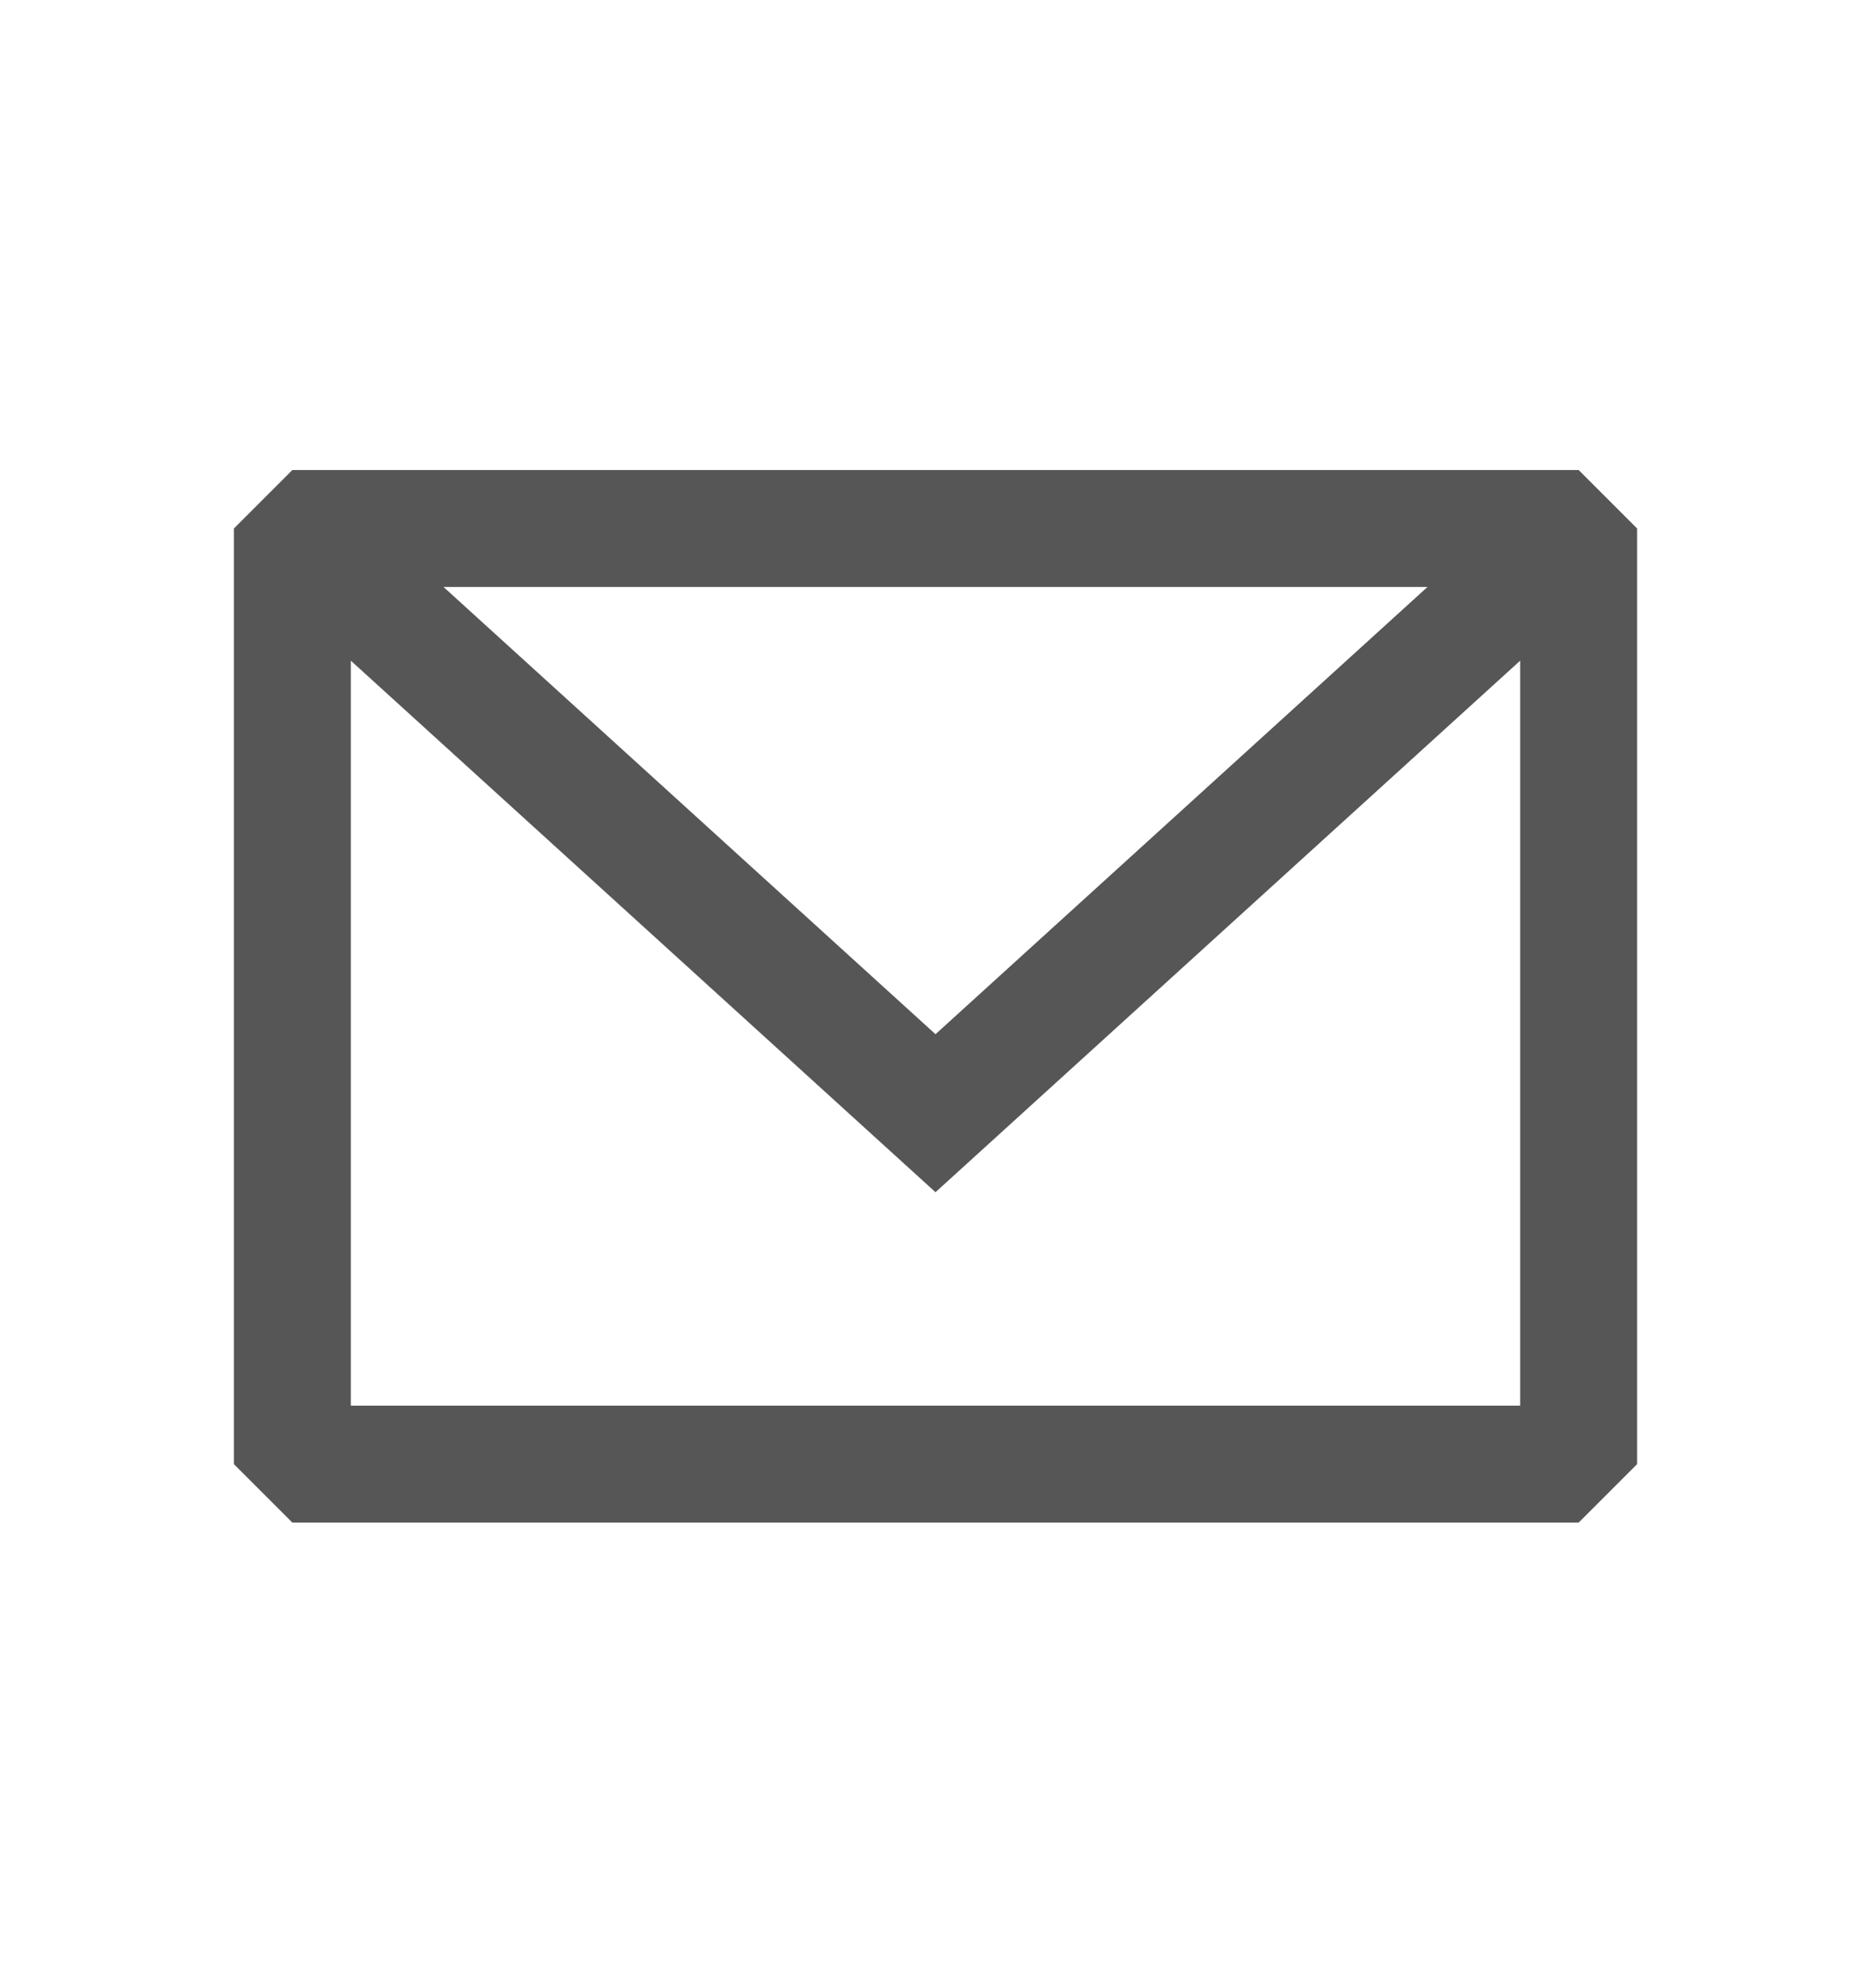
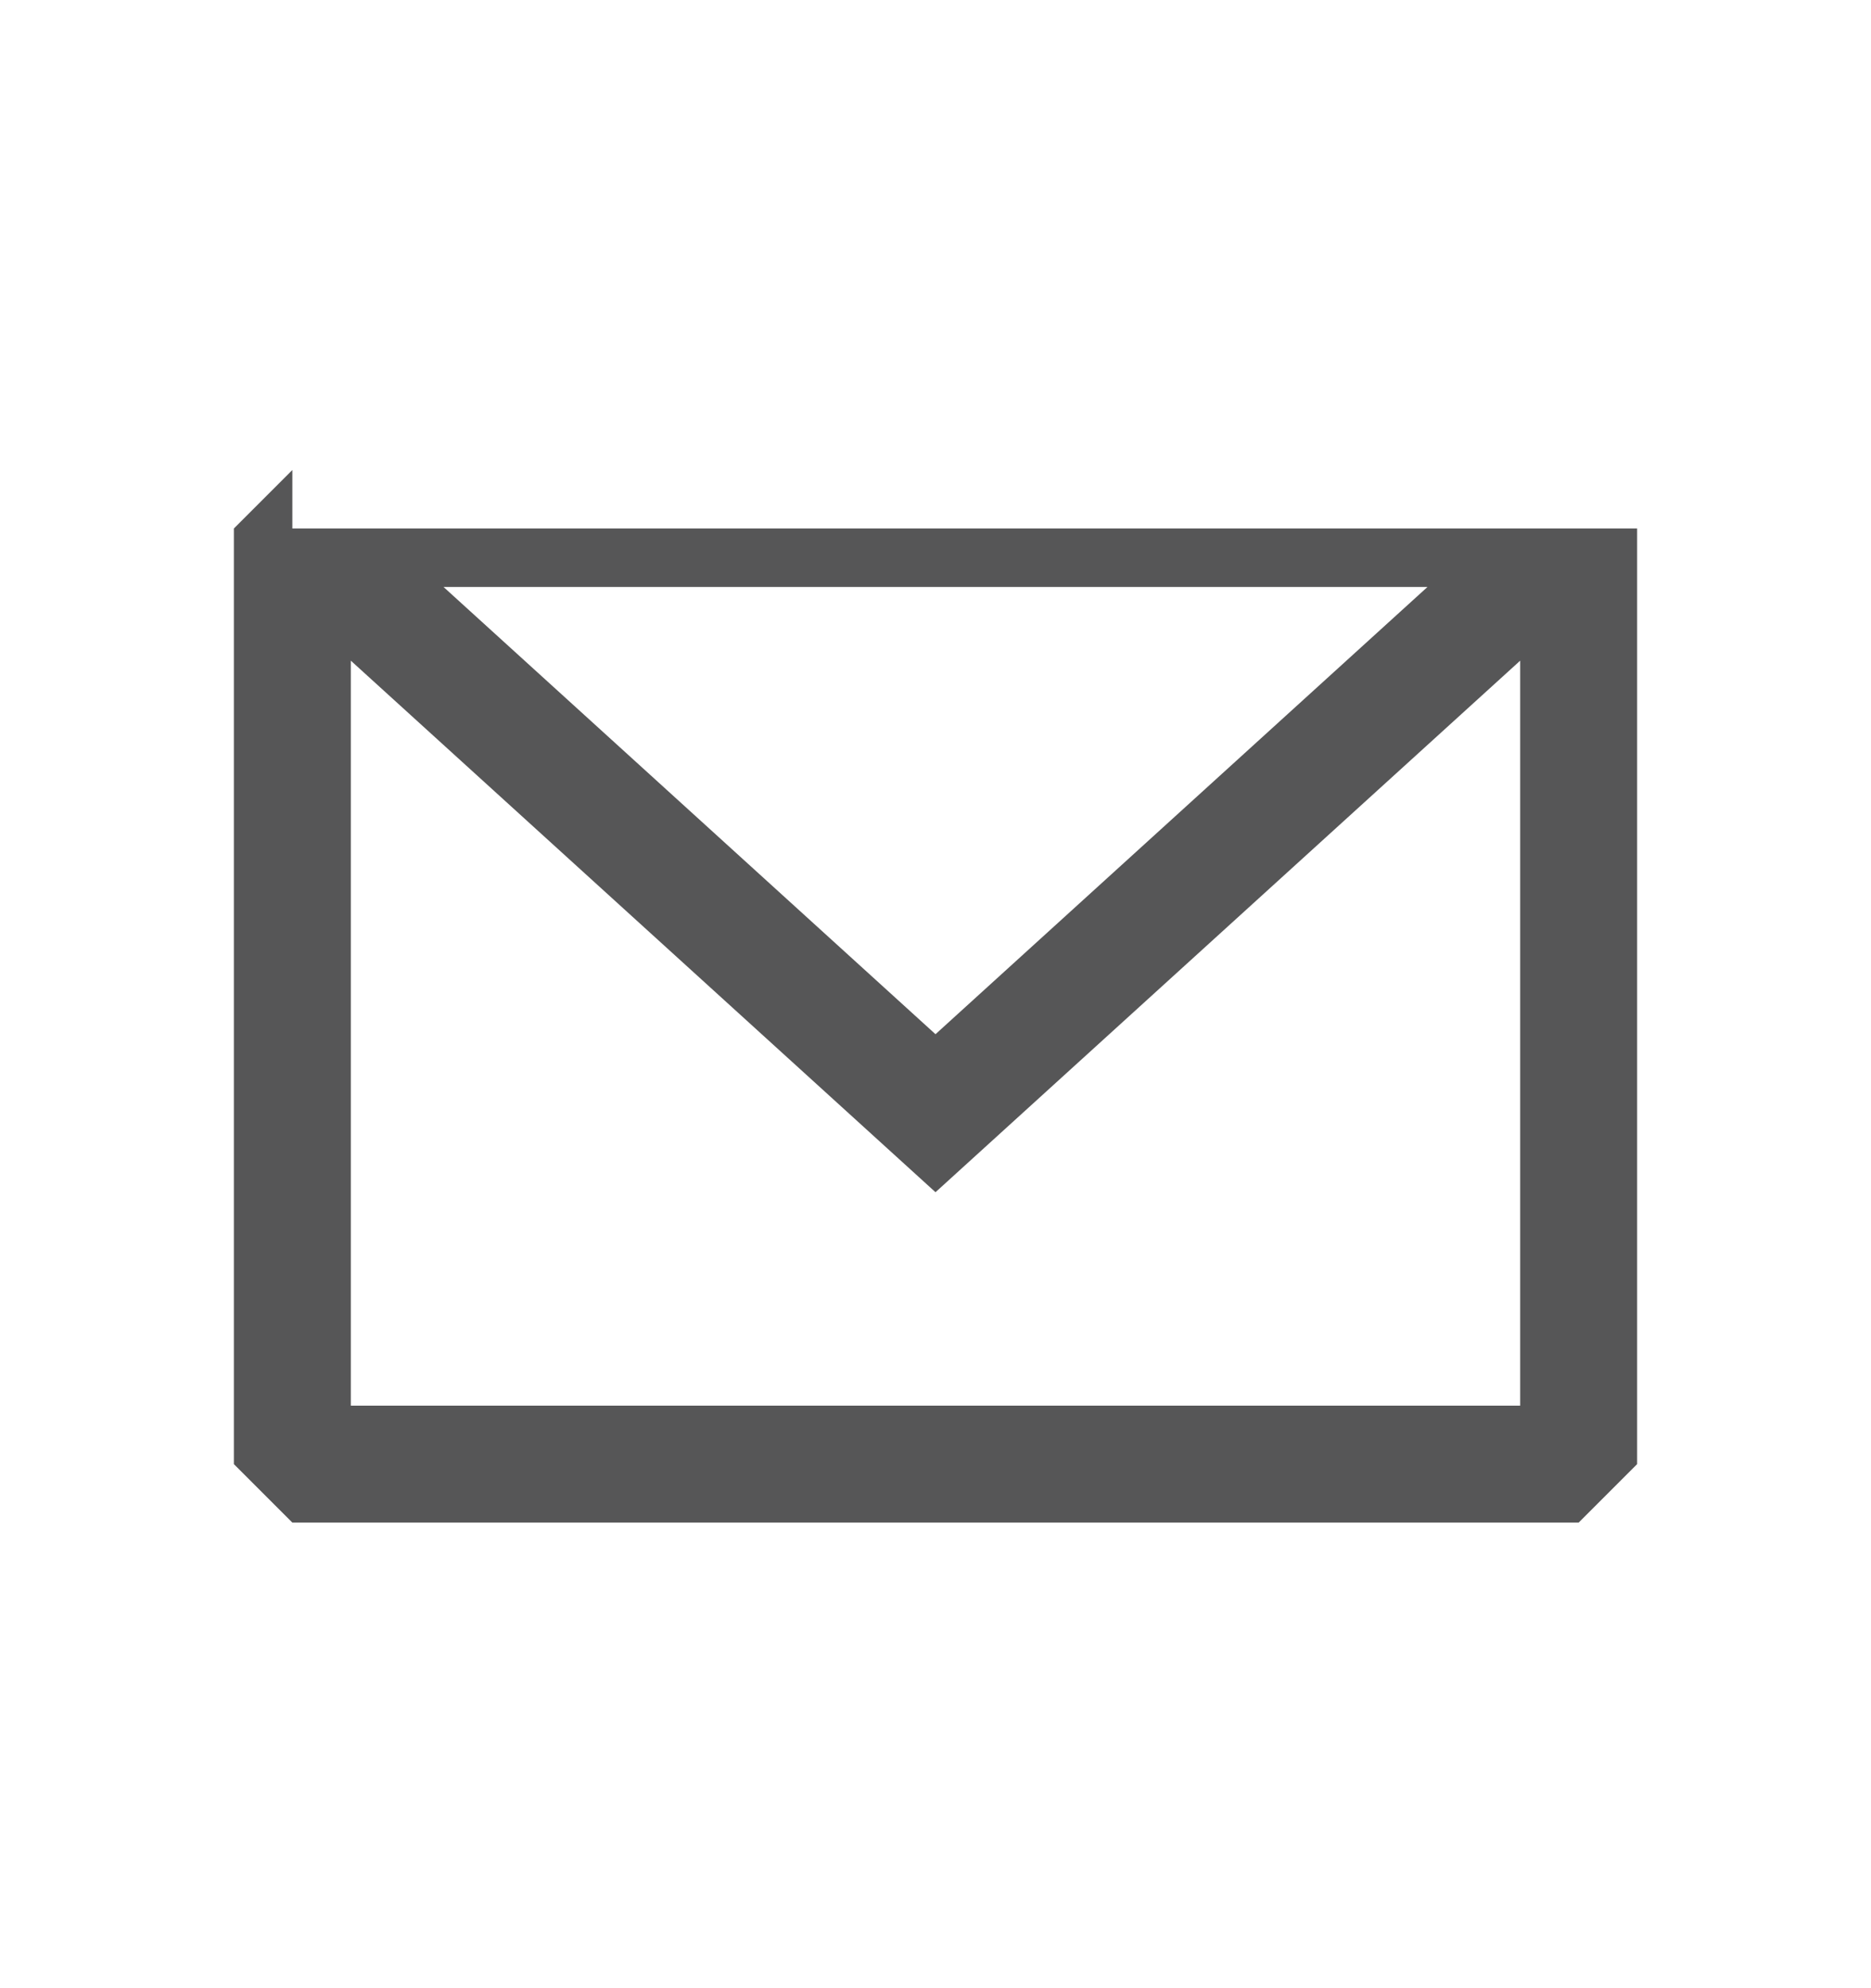
<svg xmlns="http://www.w3.org/2000/svg" width="16" height="17" viewBox="0 0 16 17" fill="none">
-   <path fill-rule="evenodd" clip-rule="evenodd" d="M2.5 4.019L2 4.519V12.519L2.5 13.019H13.5L14 12.519V4.519L13.5 4.019H2.5ZM3 5.649V12.019H13V5.649L8 10.194L3 5.649ZM12.207 5.019H3.793L8 8.843L12.207 5.019Z" fill="#565657" />
+   <path fill-rule="evenodd" clip-rule="evenodd" d="M2.5 4.019L2 4.519V12.519L2.5 13.019H13.5L14 12.519V4.519H2.5ZM3 5.649V12.019H13V5.649L8 10.194L3 5.649ZM12.207 5.019H3.793L8 8.843L12.207 5.019Z" fill="#565657" />
</svg>